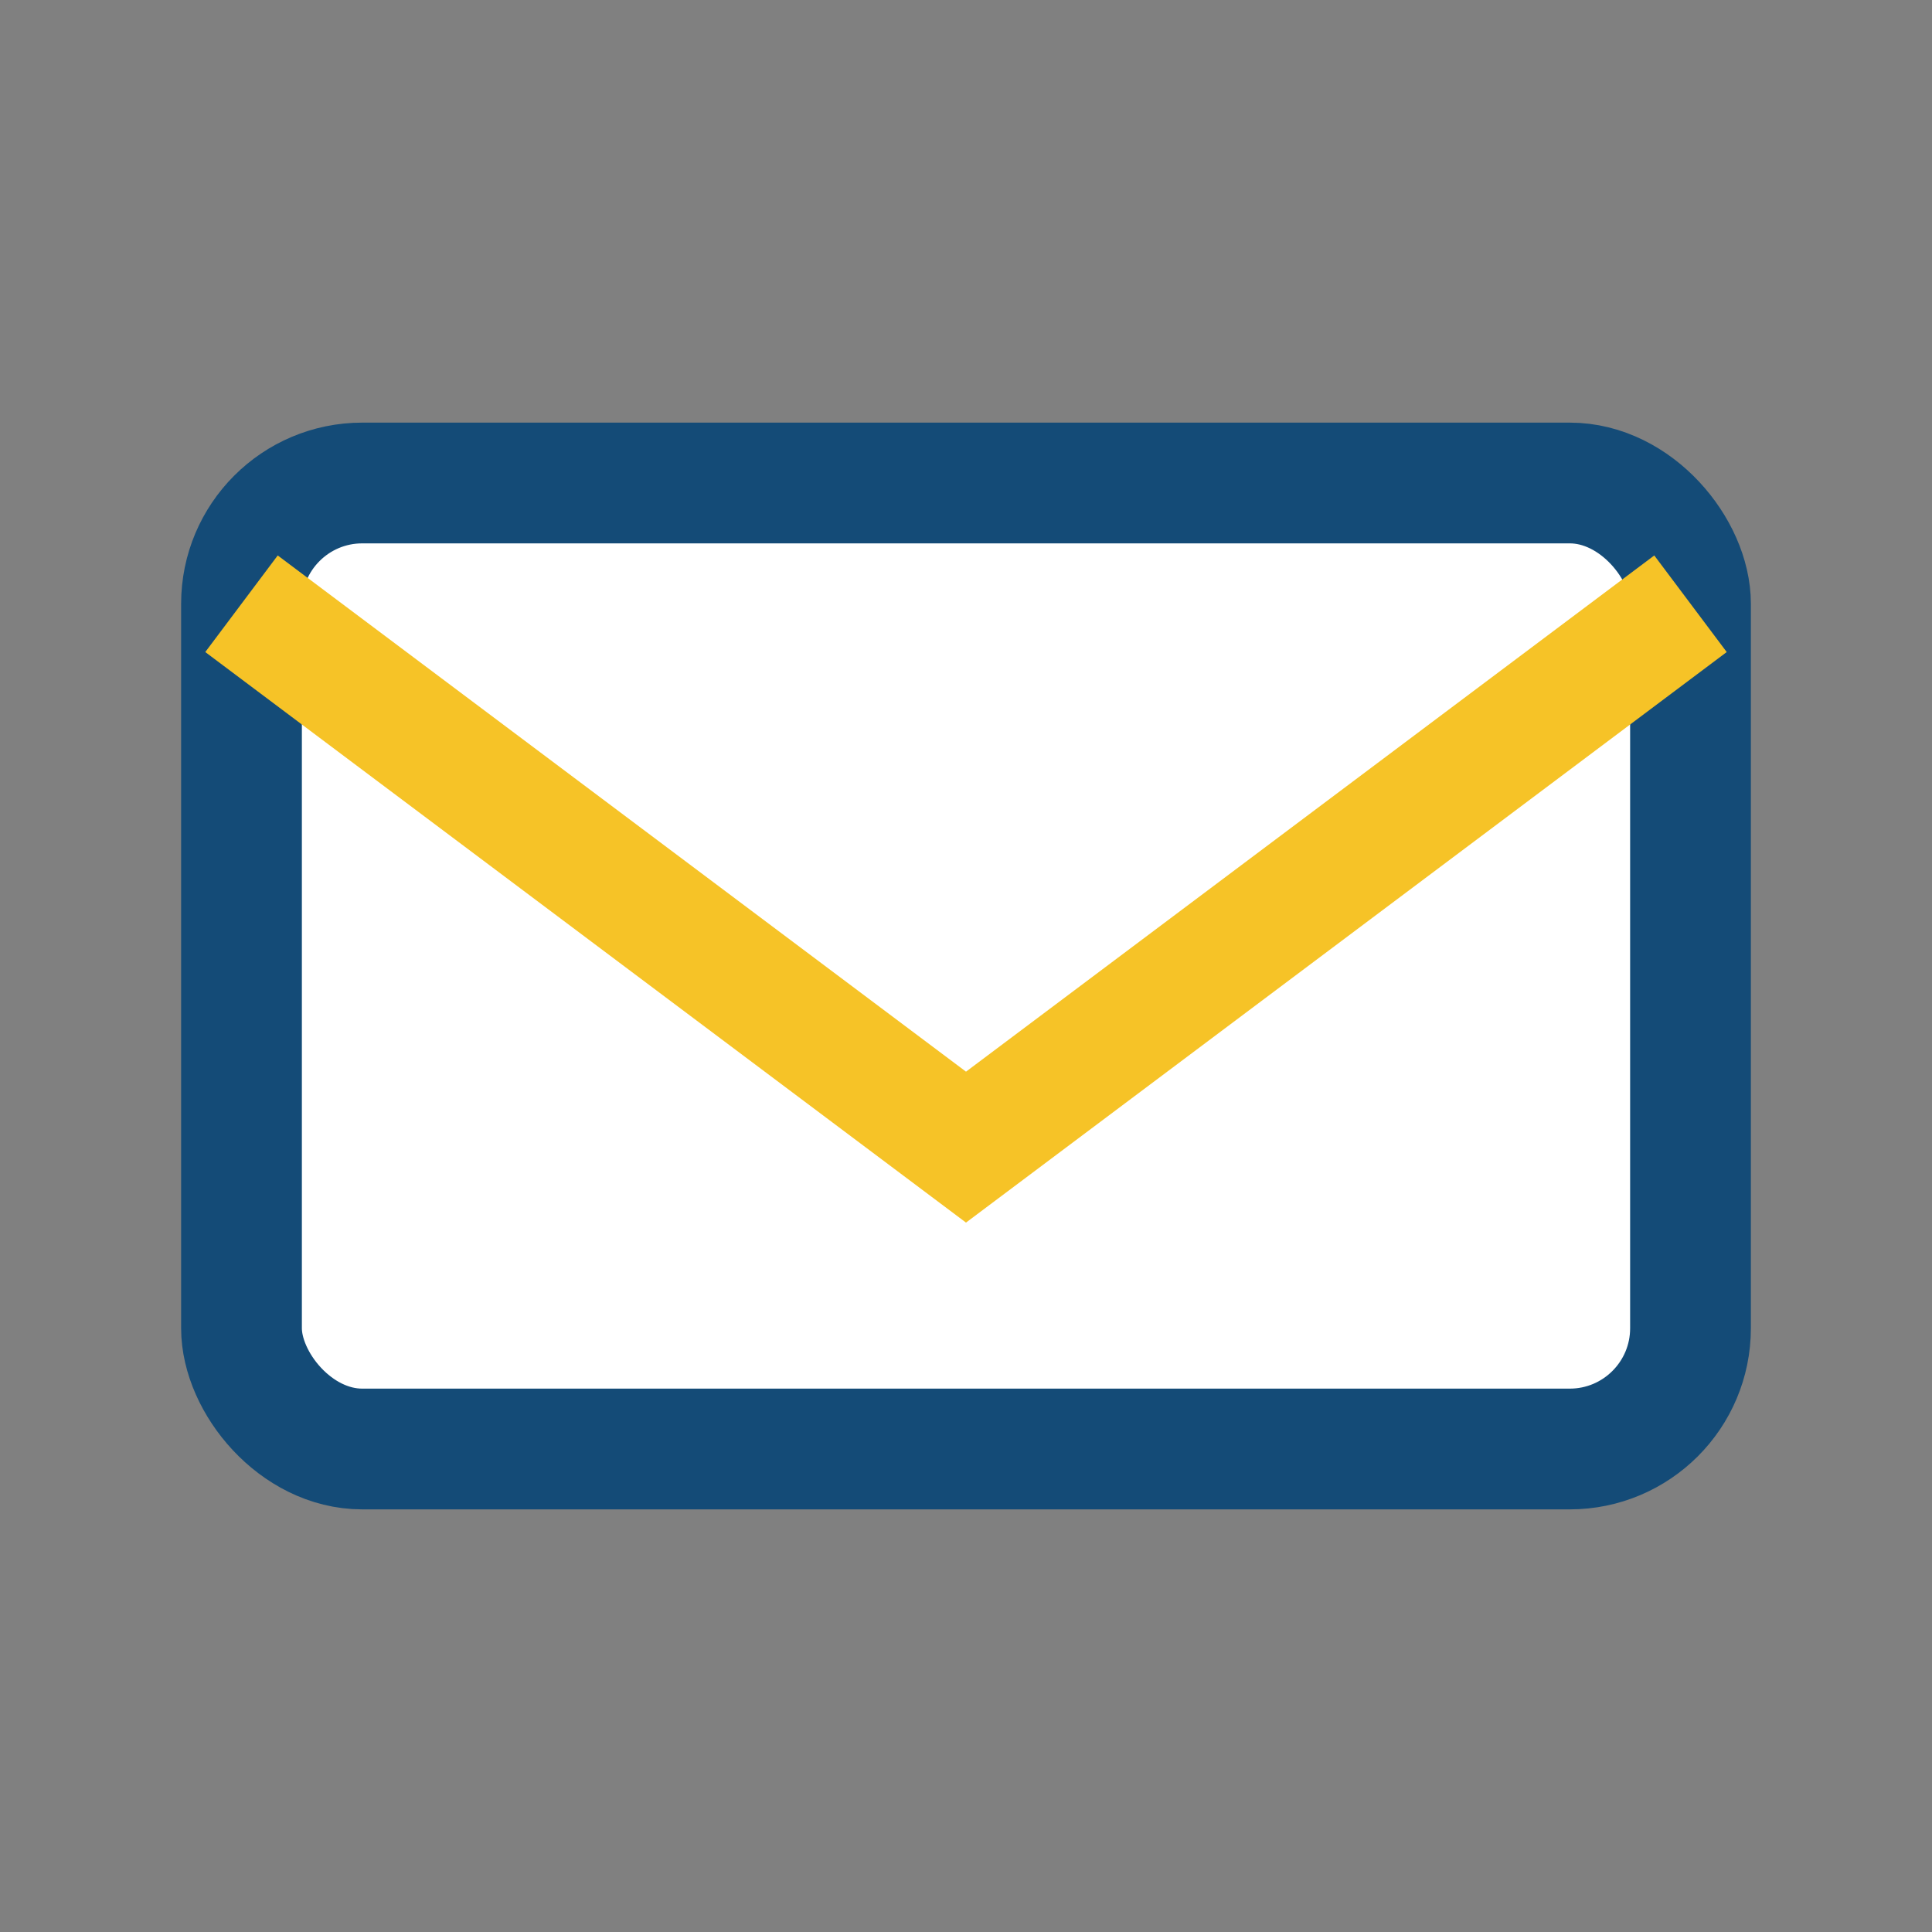
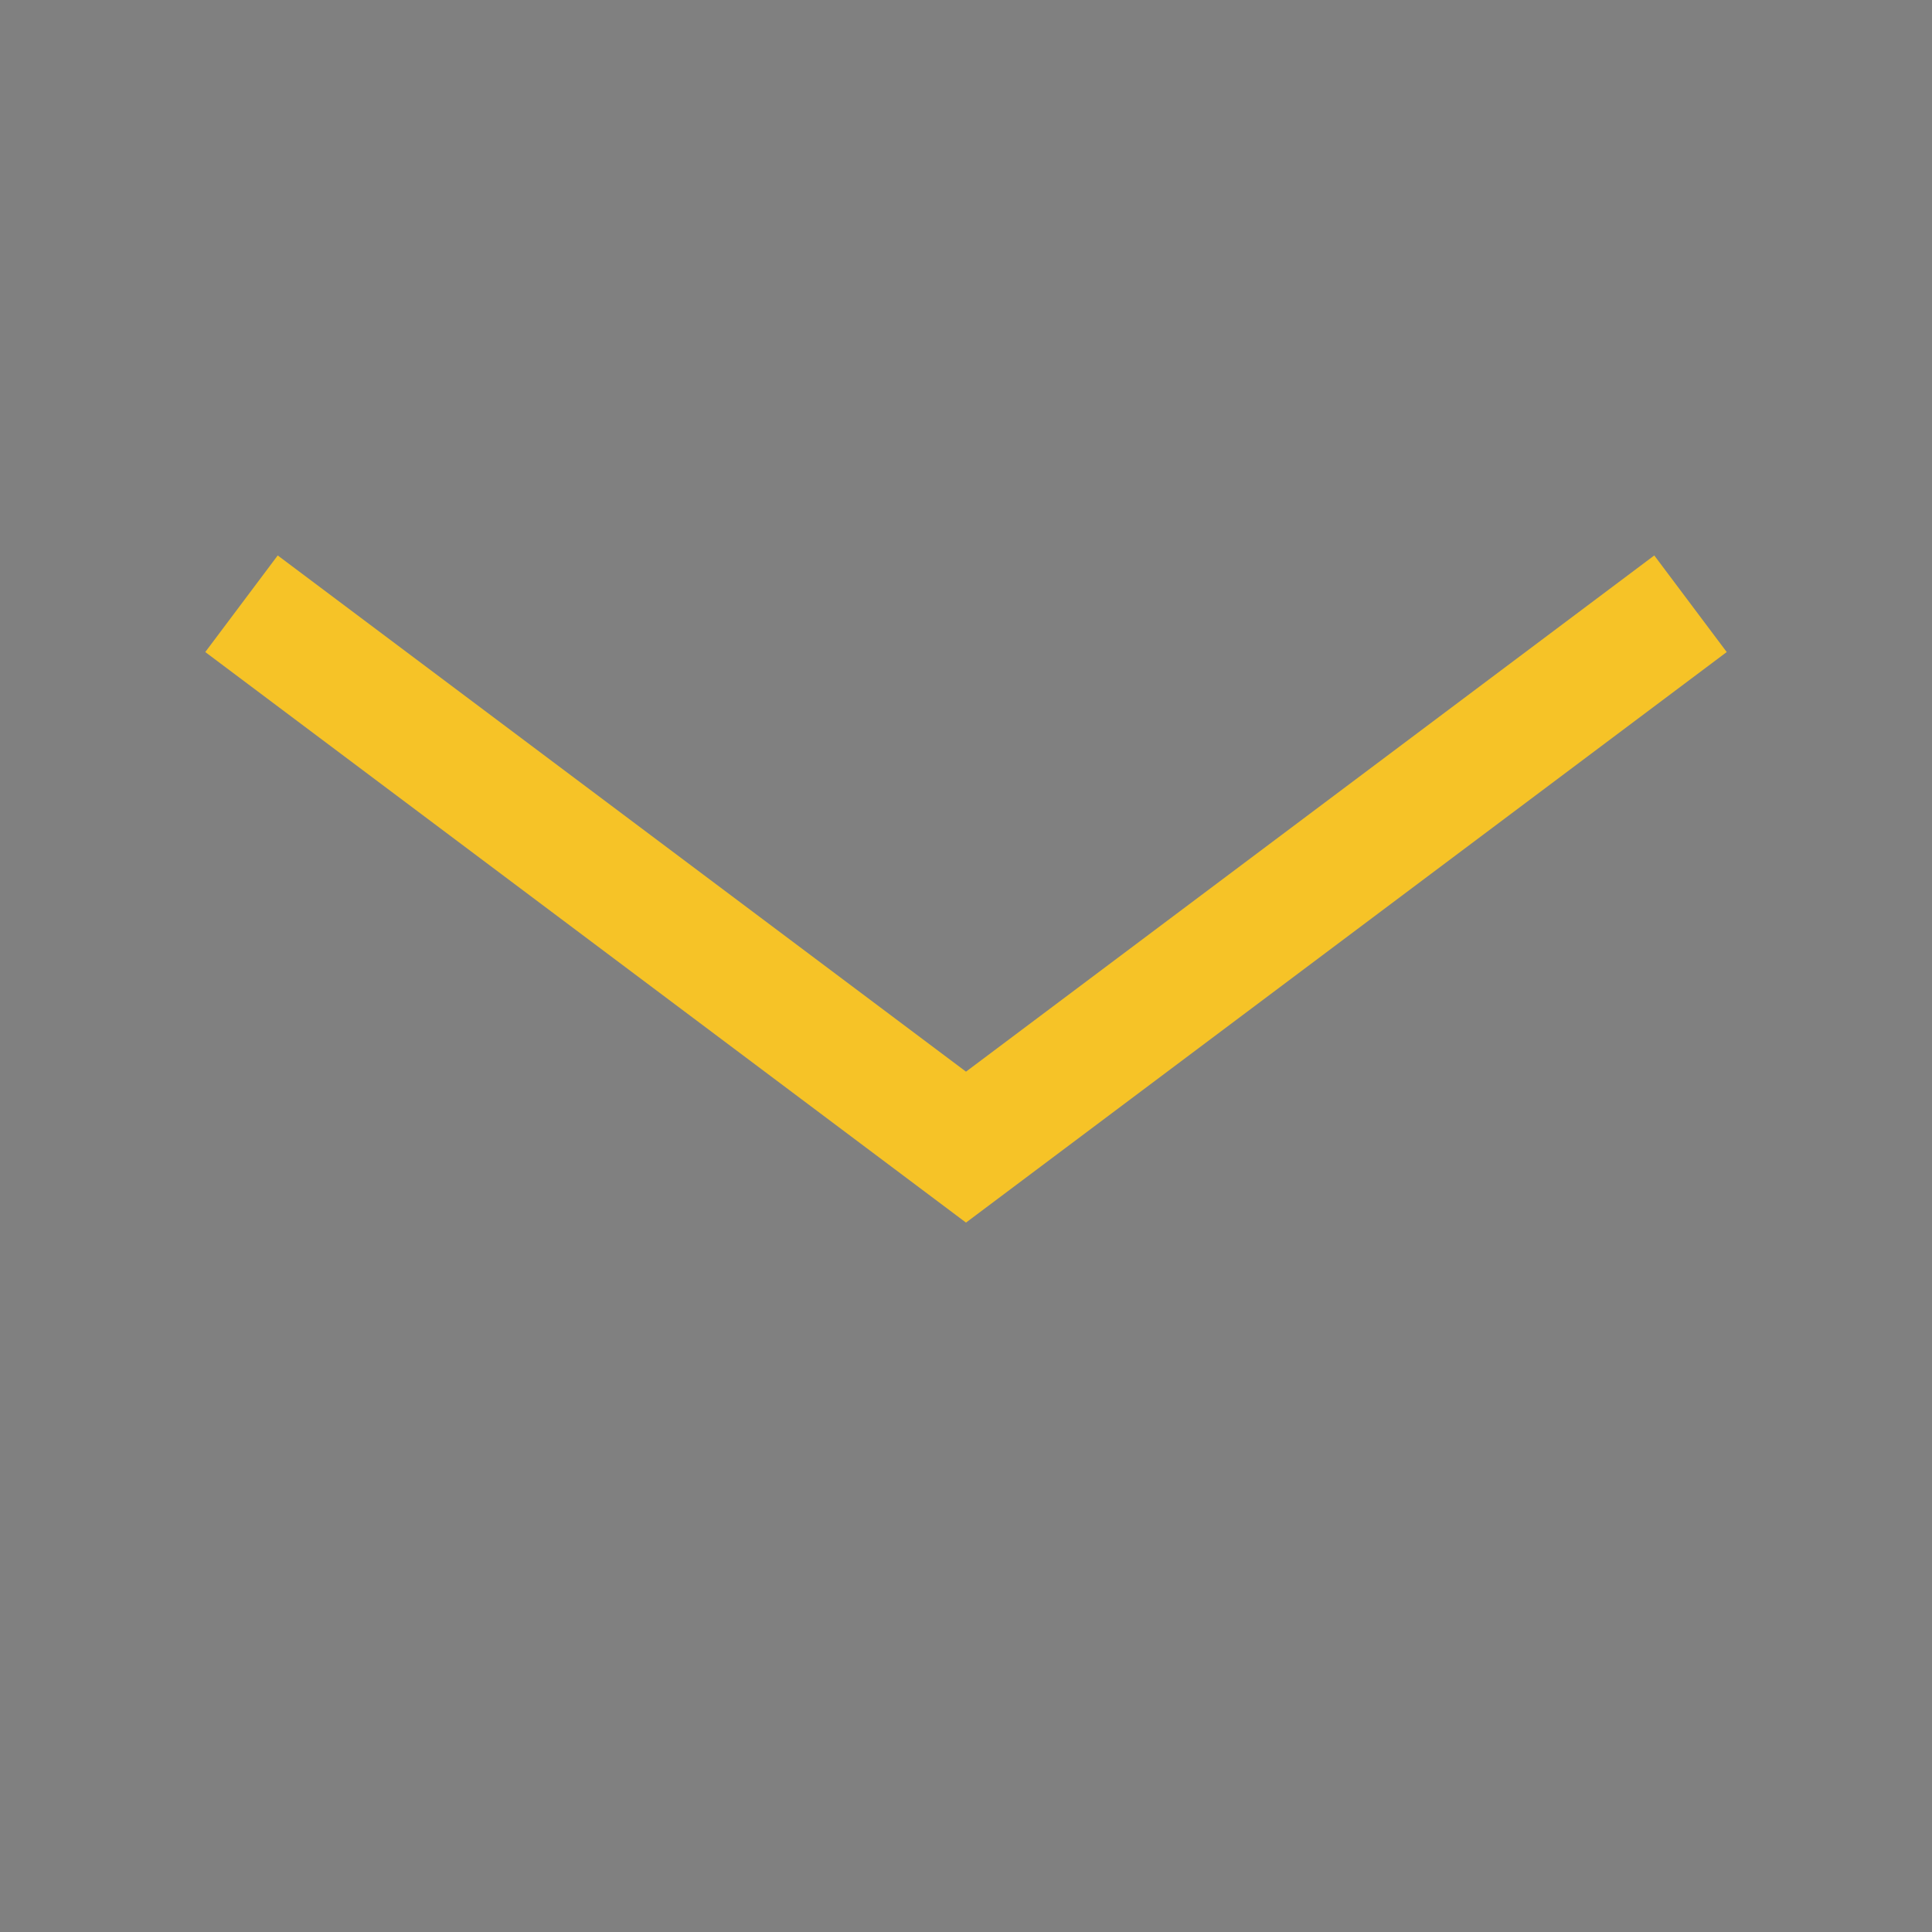
<svg xmlns="http://www.w3.org/2000/svg" width="32" height="32" viewBox="0 0 32 32">
  <rect x="0" y="0" width="32" height="32" fill="#808080" stroke="none" />
-   <rect x="4" y="8" width="24" height="16" rx="2" fill="#fff" stroke="#144B77" stroke-width="2" />
  <path d="M4 10l12 9 12-9" fill="none" stroke="#F6C327" stroke-width="2" />
</svg>